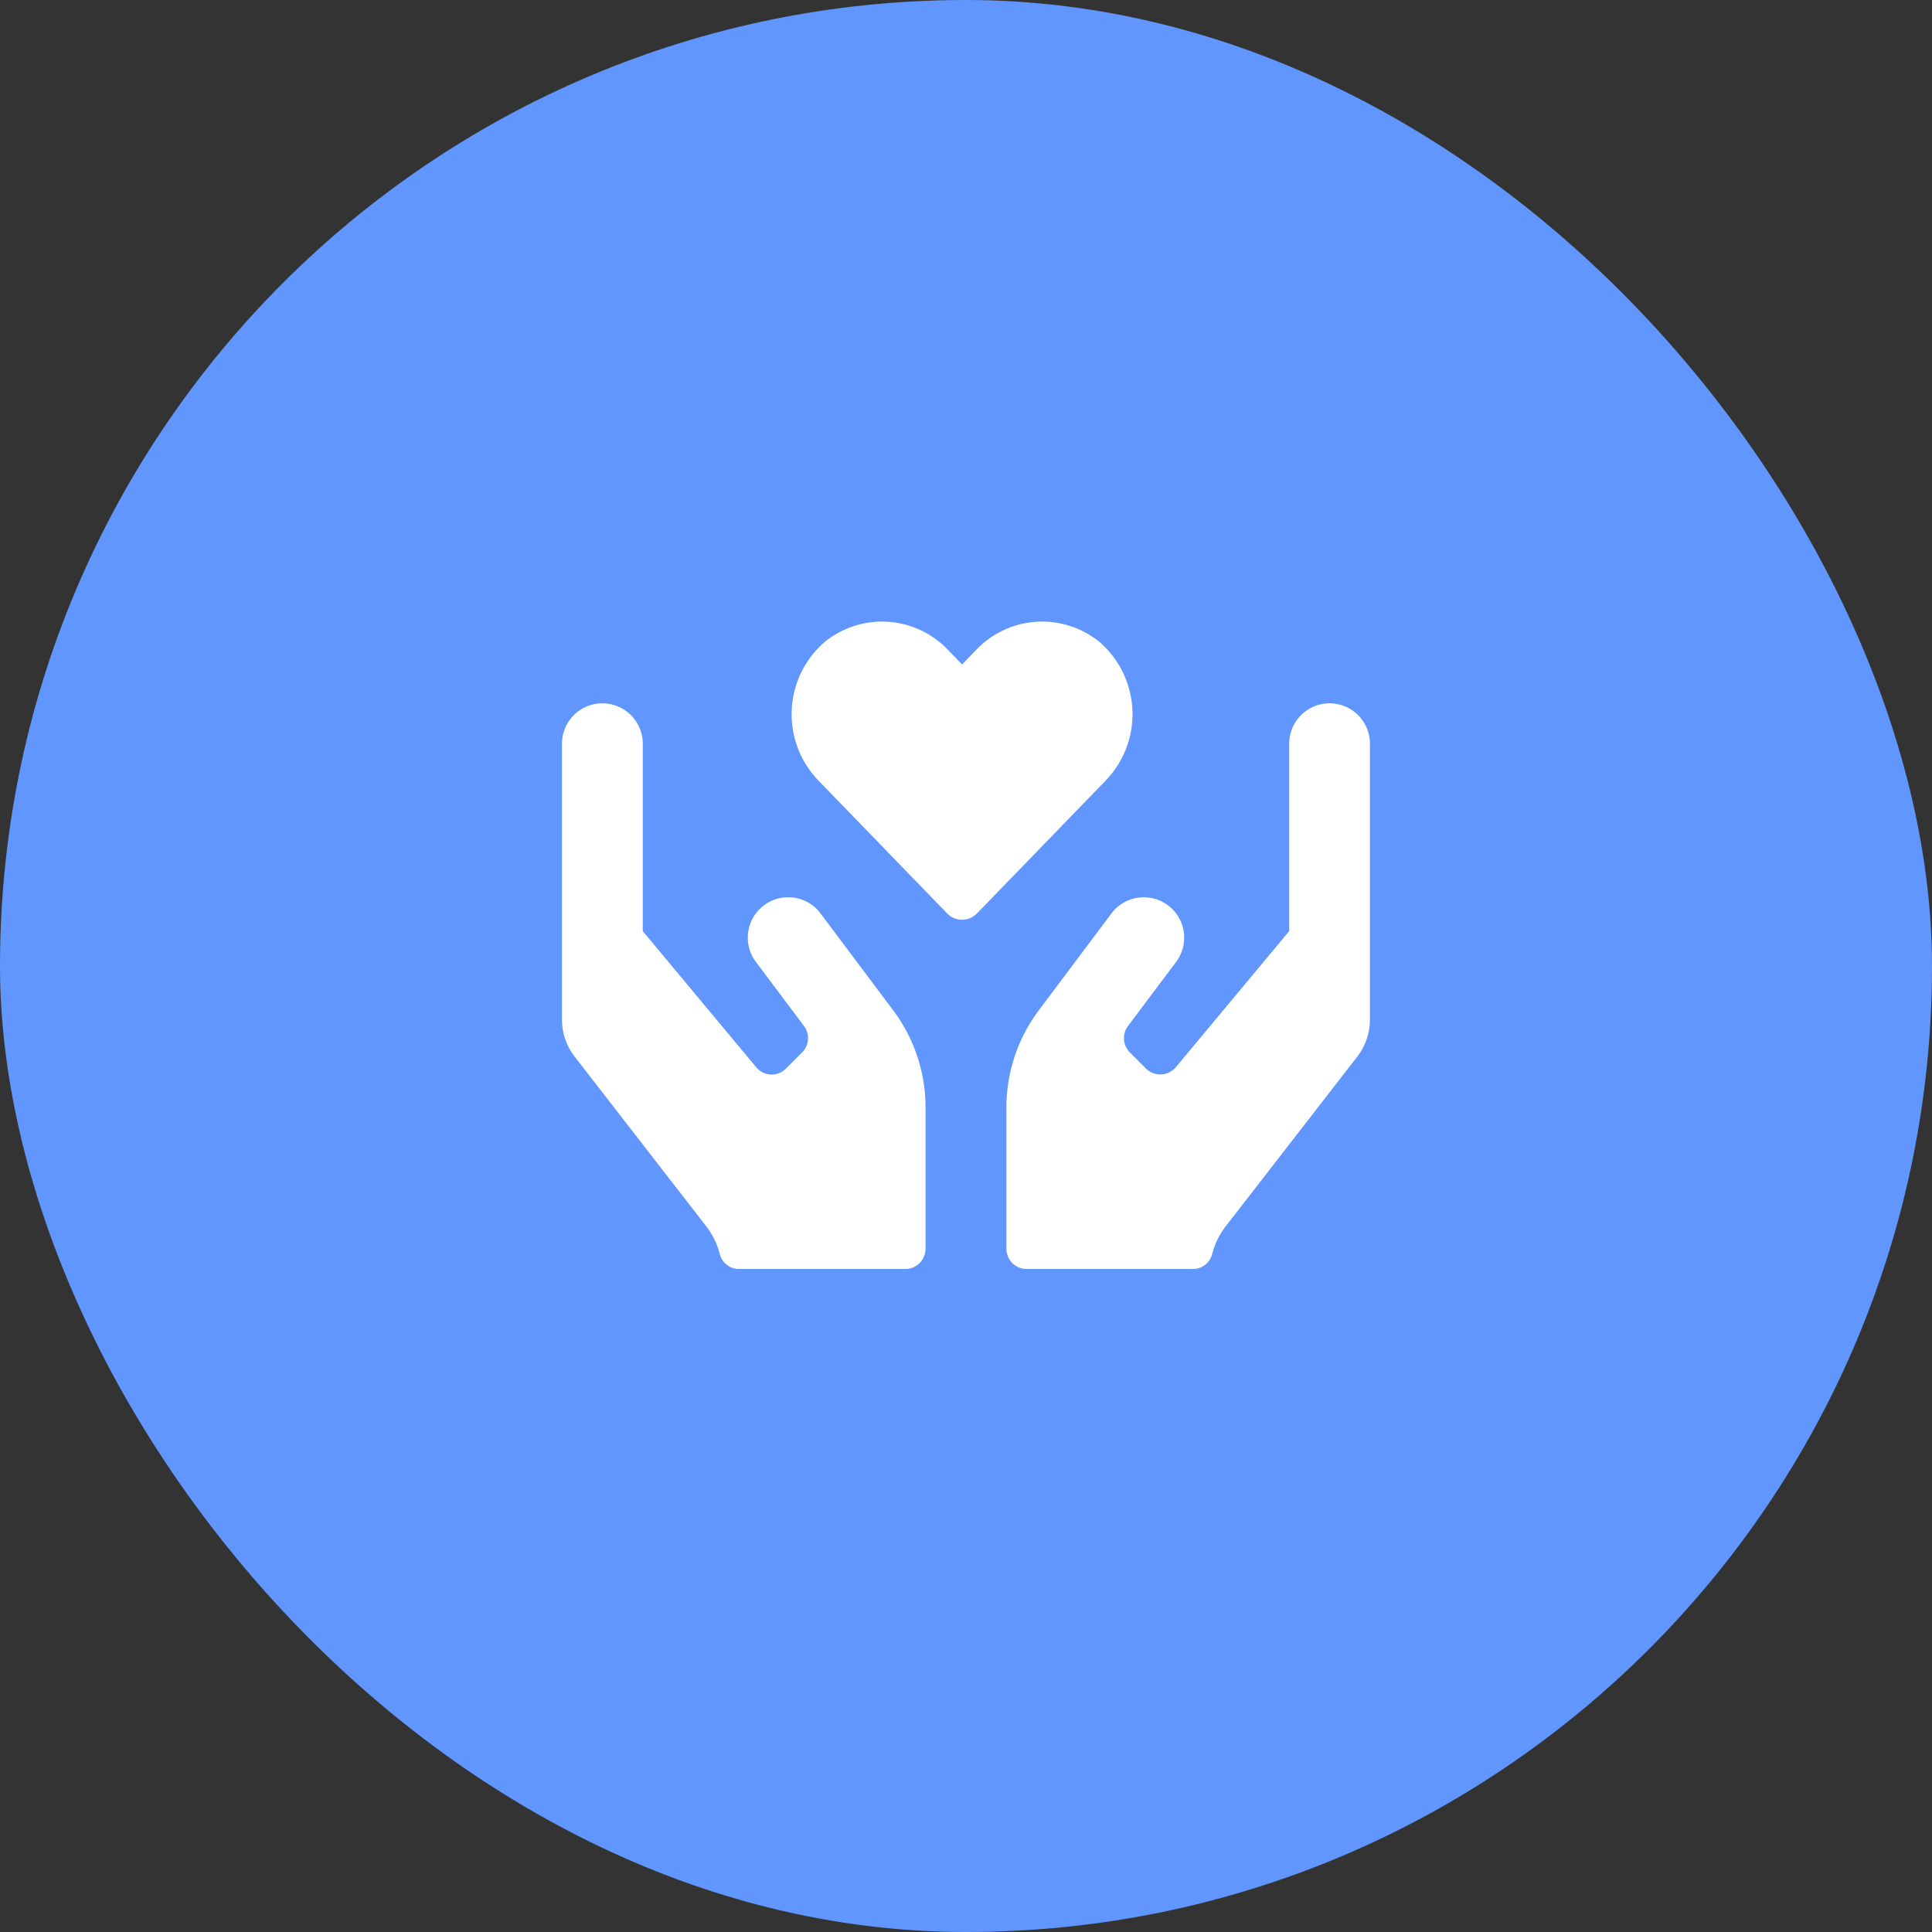
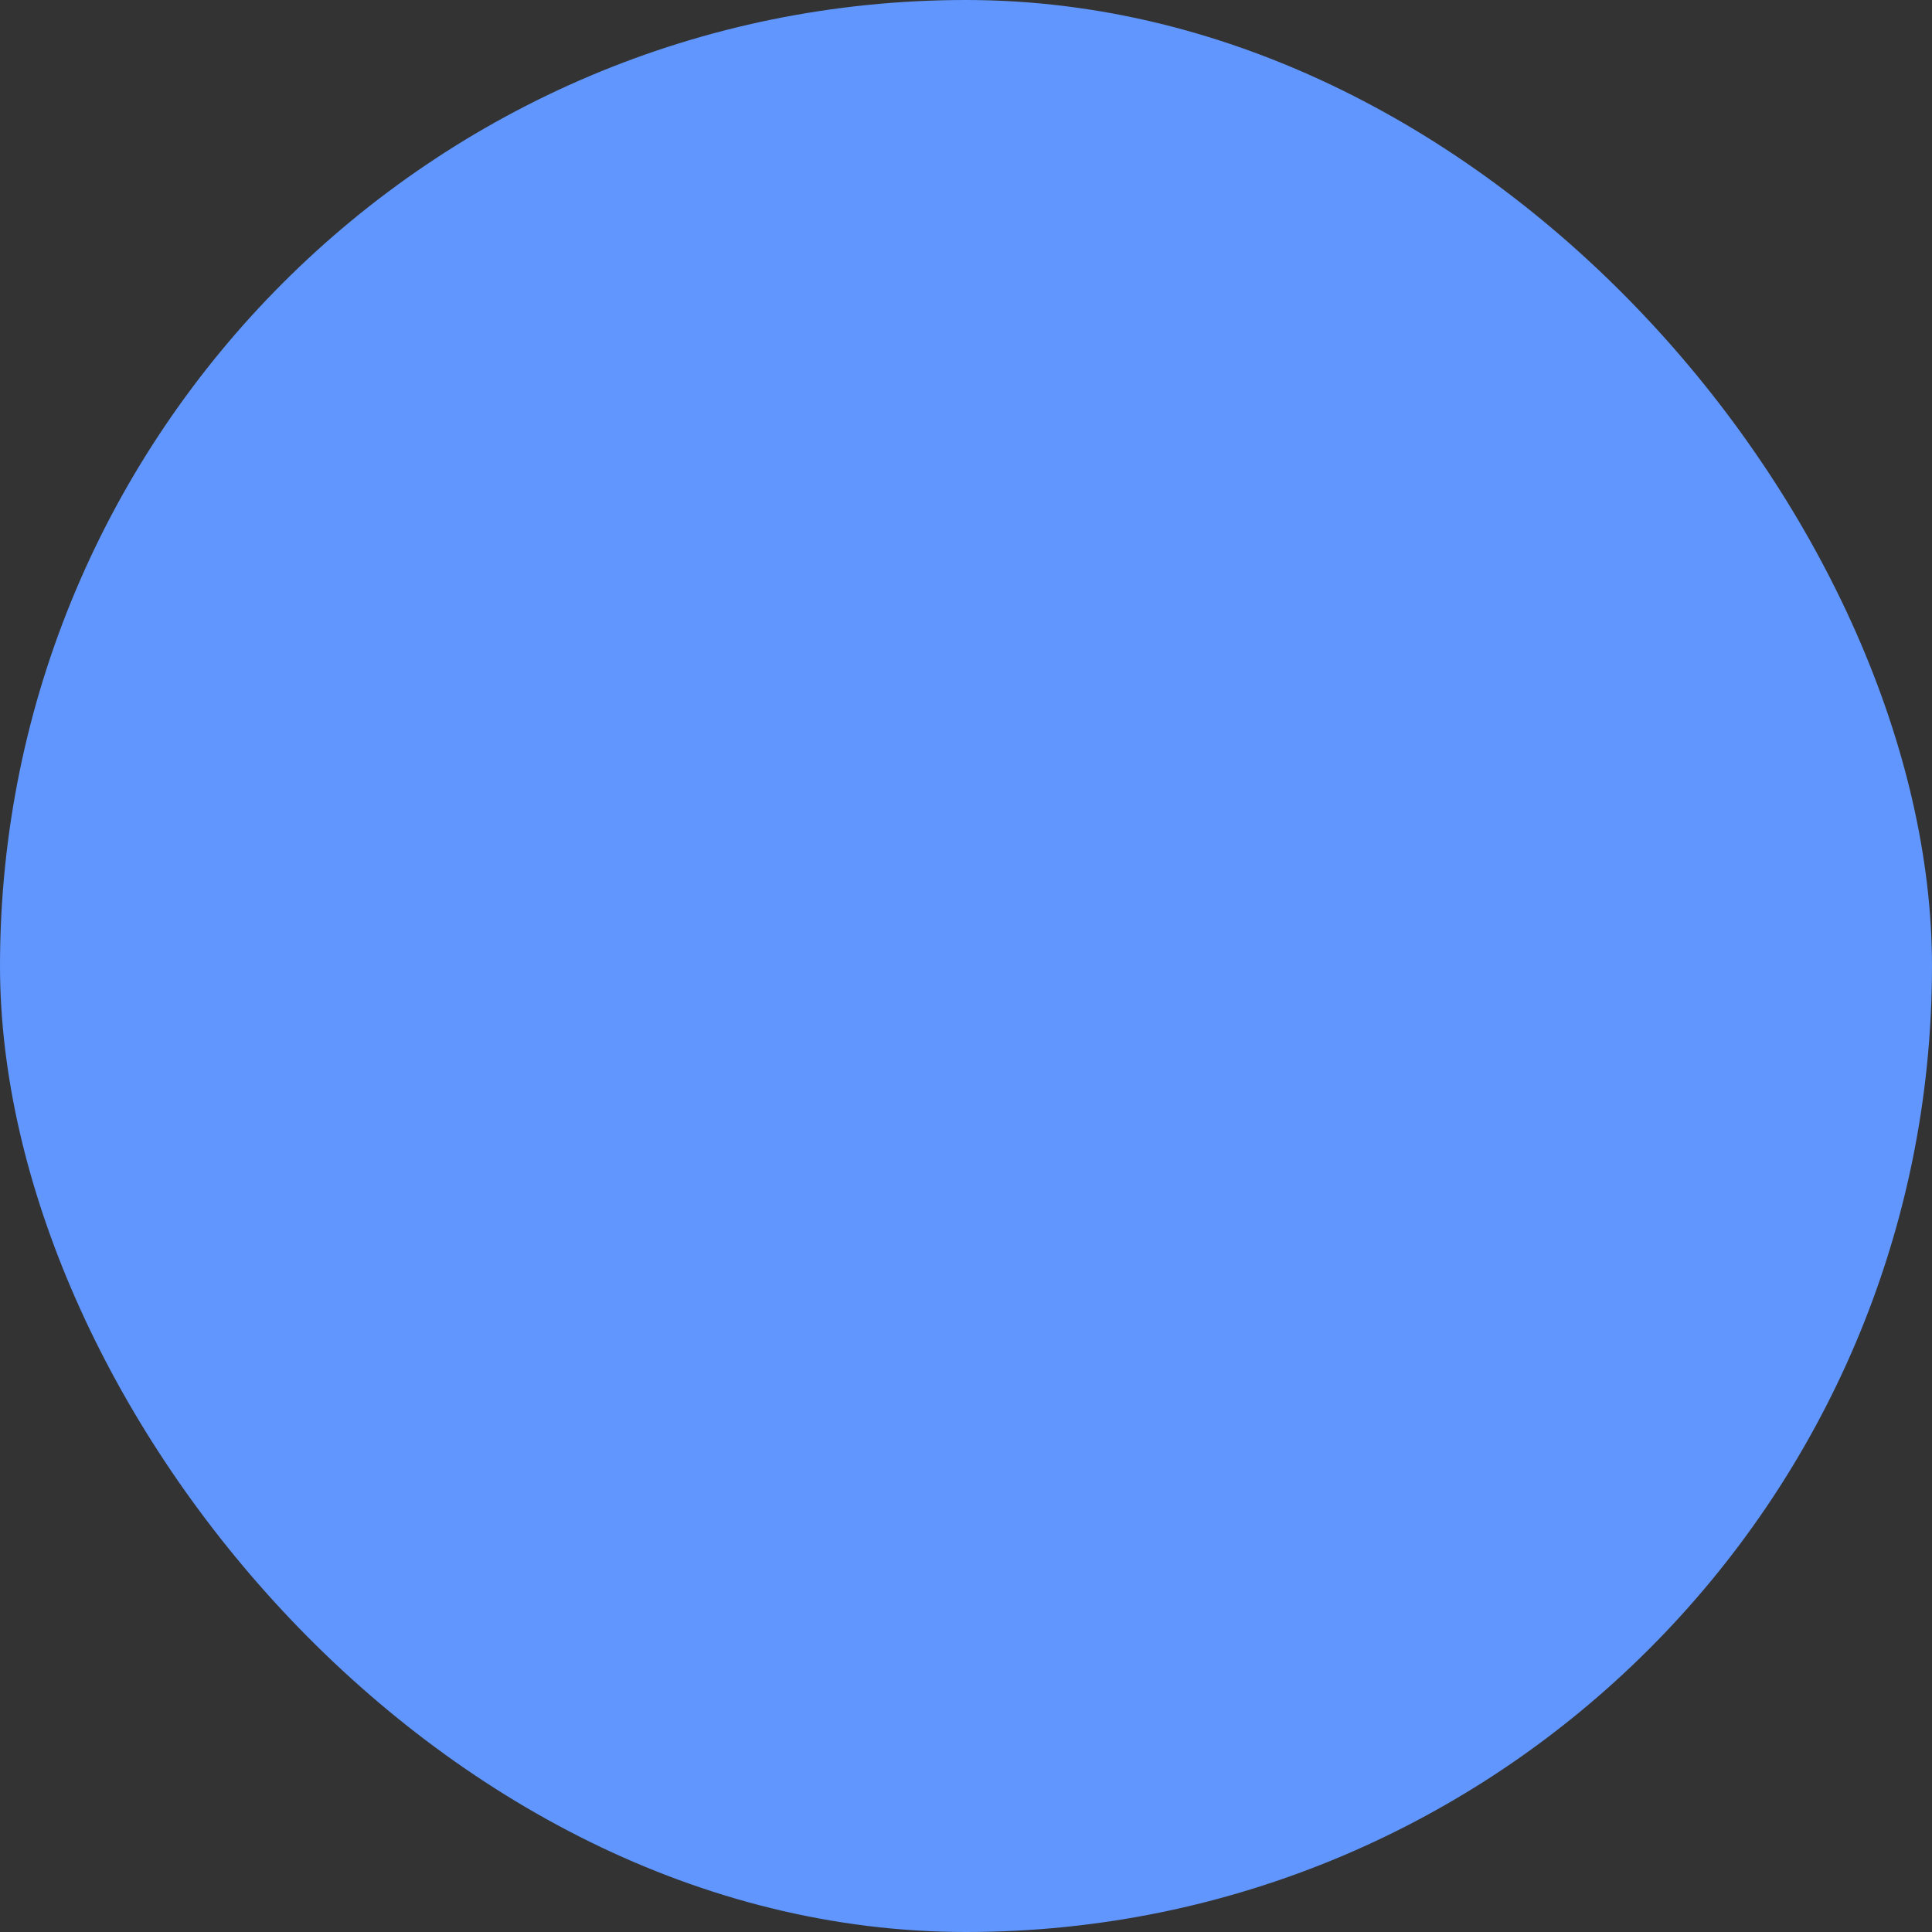
<svg xmlns="http://www.w3.org/2000/svg" width="93" height="93" viewBox="0 0 93 93">
  <rect x="0" y="0" width="93" height="93" fill="#333333" stroke="none" />
  <g transform="translate(-579 -1011)">
    <rect width="93" height="93" rx="46.5" transform="translate(579 1011)" fill="#6096fd" />
    <g transform="translate(17642.051 1604.739)">
-       <path d="M12.447,74.113a1.945,1.945,0,1,0-3.112,2.334l2.316,3.087a.972.972,0,0,1-.091,1.27l-.778.778a.966.966,0,0,1-1.434-.067L3.89,74.964V65.945a1.945,1.945,0,1,0-3.89,0V79.218a2.92,2.92,0,0,0,.638,1.823L6.965,89.2A3.628,3.628,0,0,1,7.6,90.523a.952.952,0,0,0,.93.705h8a.975.975,0,0,0,.972-.972V83.448a7.791,7.791,0,0,0-1.556-4.668l-3.5-4.668ZM36.952,64a1.943,1.943,0,0,0-1.945,1.945v9.019l-5.458,6.552a.976.976,0,0,1-1.434.067l-.778-.778a.972.972,0,0,1-.091-1.27l2.316-3.087a1.945,1.945,0,1,0-3.112-2.334l-3.5,4.668a7.791,7.791,0,0,0-1.556,4.668v6.807a.975.975,0,0,0,.972.972h8a.958.958,0,0,0,.93-.705,3.628,3.628,0,0,1,.632-1.319l6.327-8.162a2.92,2.92,0,0,0,.638-1.823V65.945A1.943,1.943,0,0,0,36.952,64Z" transform="translate(-17036 -623.883)" fill="#fff" />
-       <path d="M14.8,32.949a4.383,4.383,0,0,0-5.98.436l-.631.651-.631-.651a4.382,4.382,0,0,0-5.98-.436,4.6,4.6,0,0,0-.317,6.663l6.2,6.4a1,1,0,0,0,1.452,0l6.2-6.4A4.6,4.6,0,0,0,14.8,32.949Z" transform="translate(-17024.928 -595.79)" fill="#fff" />
-     </g>
+       </g>
  </g>
</svg>